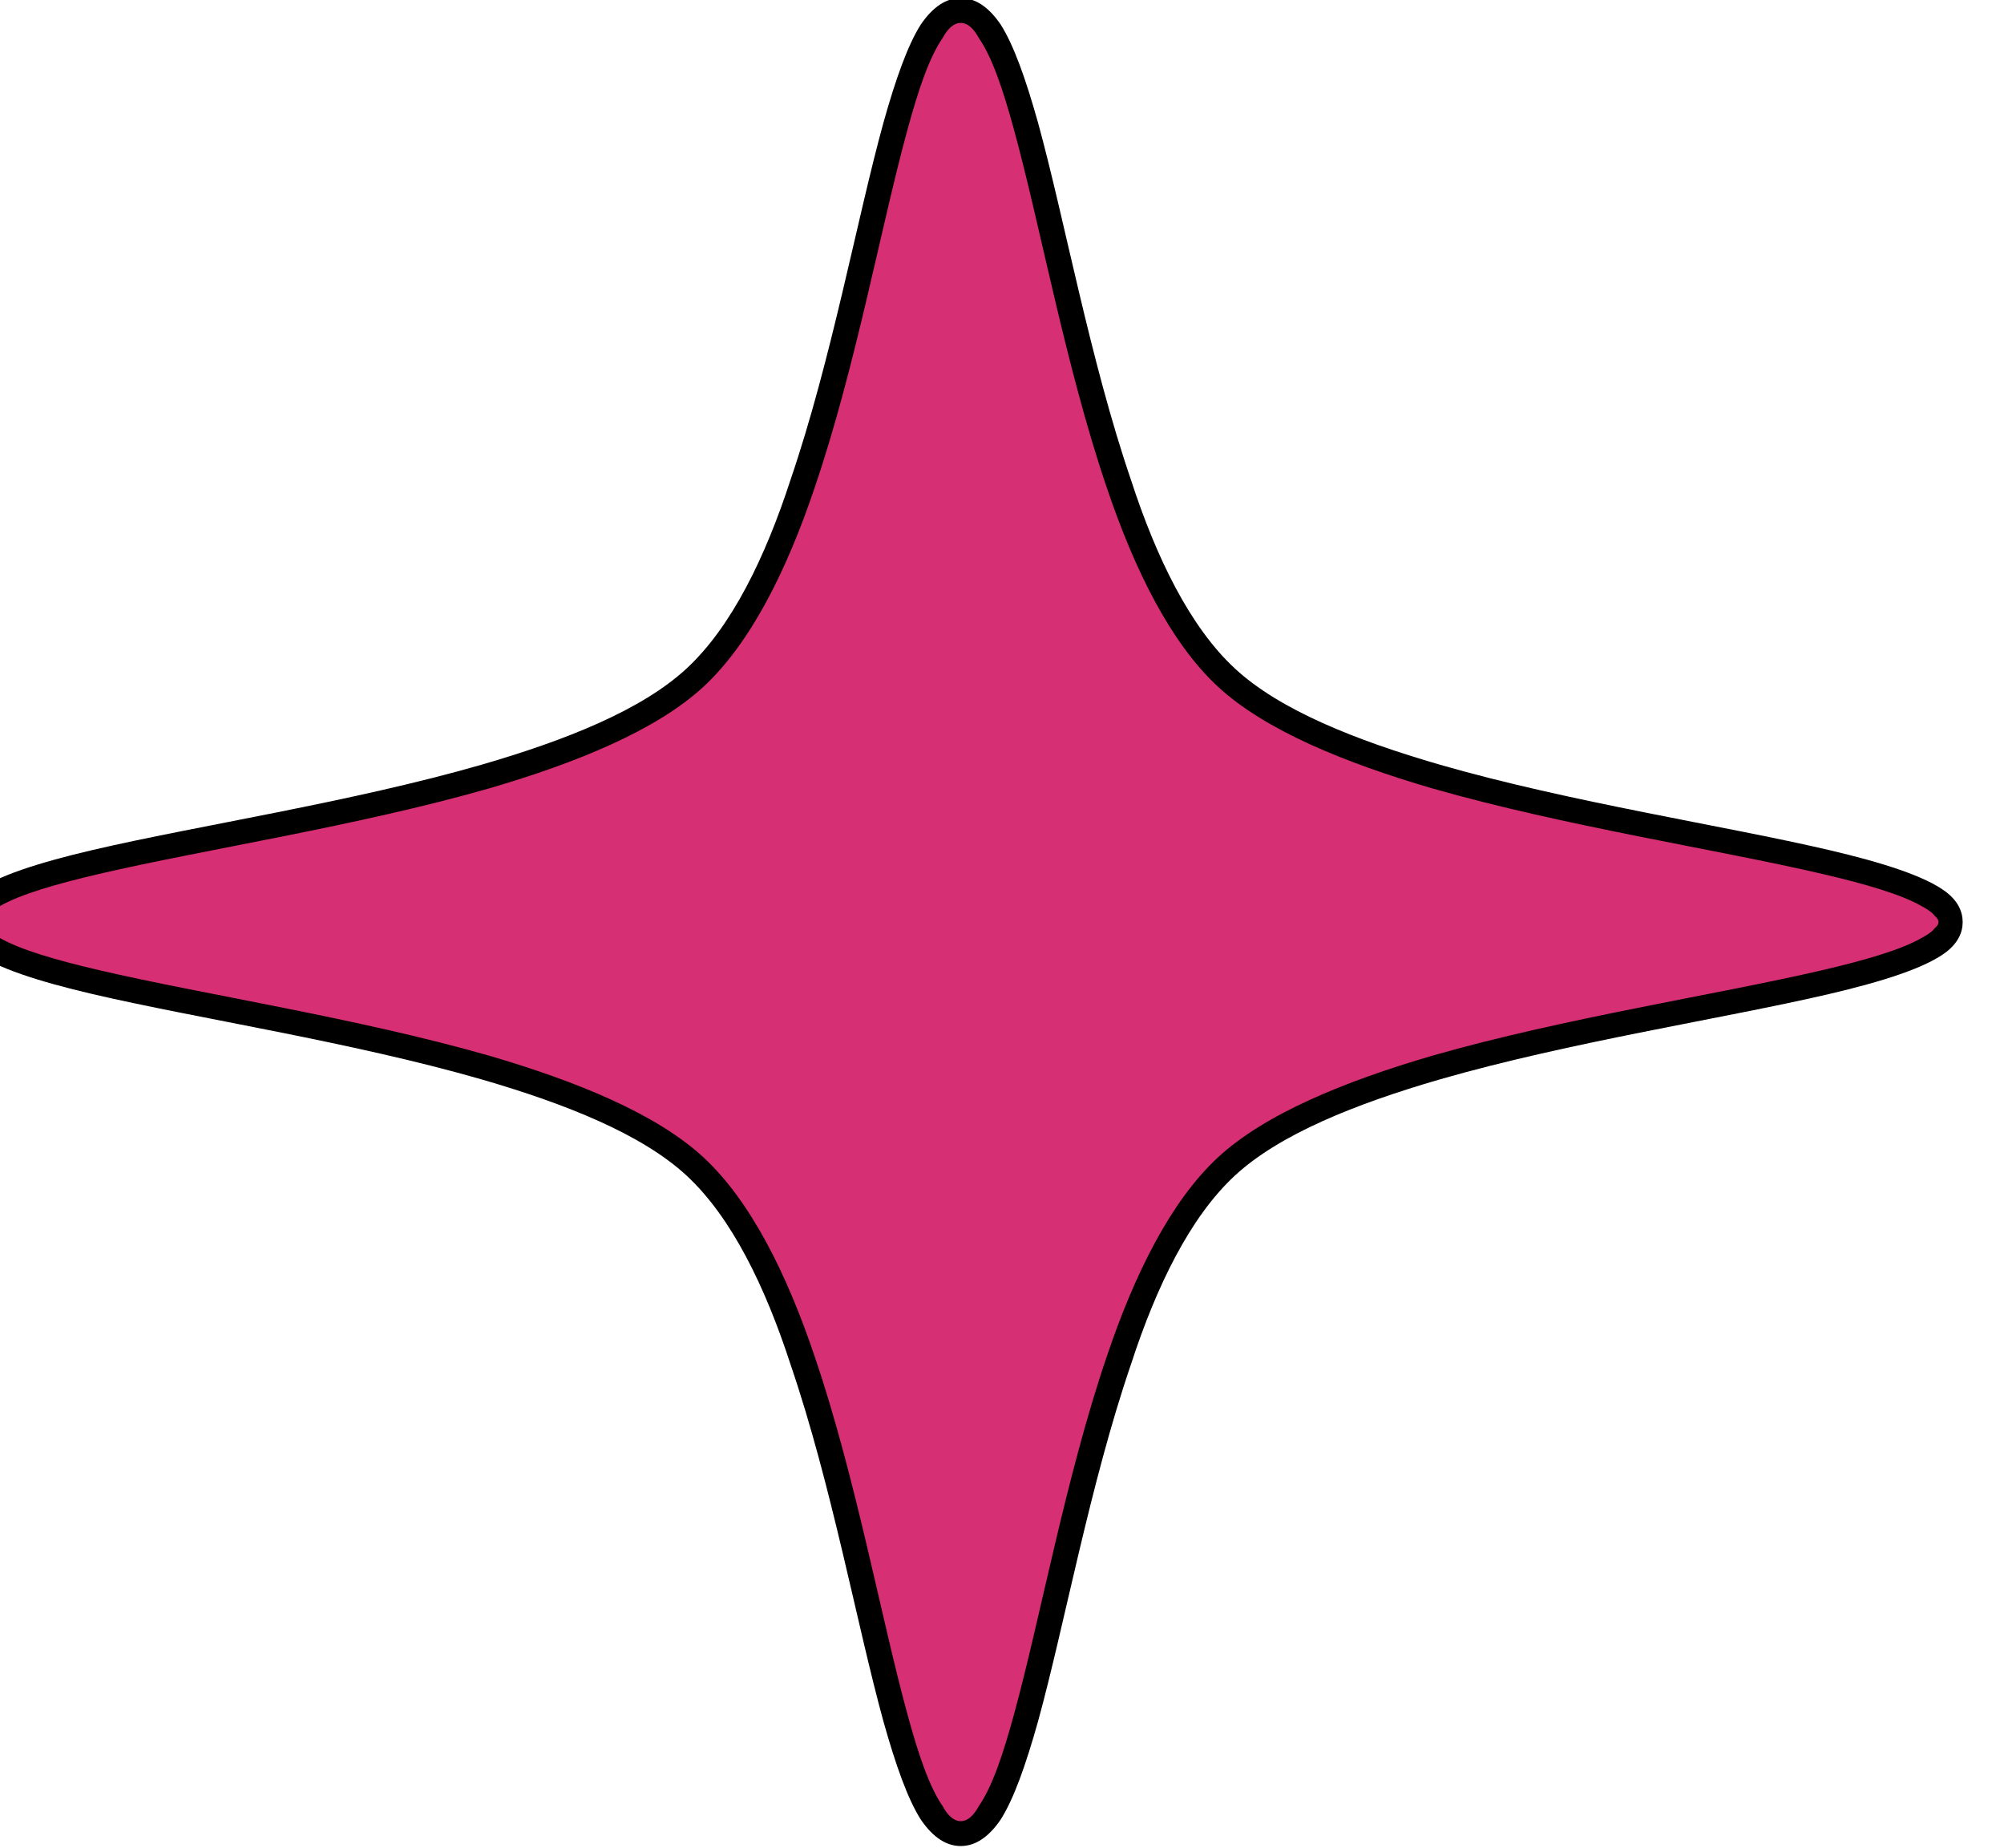
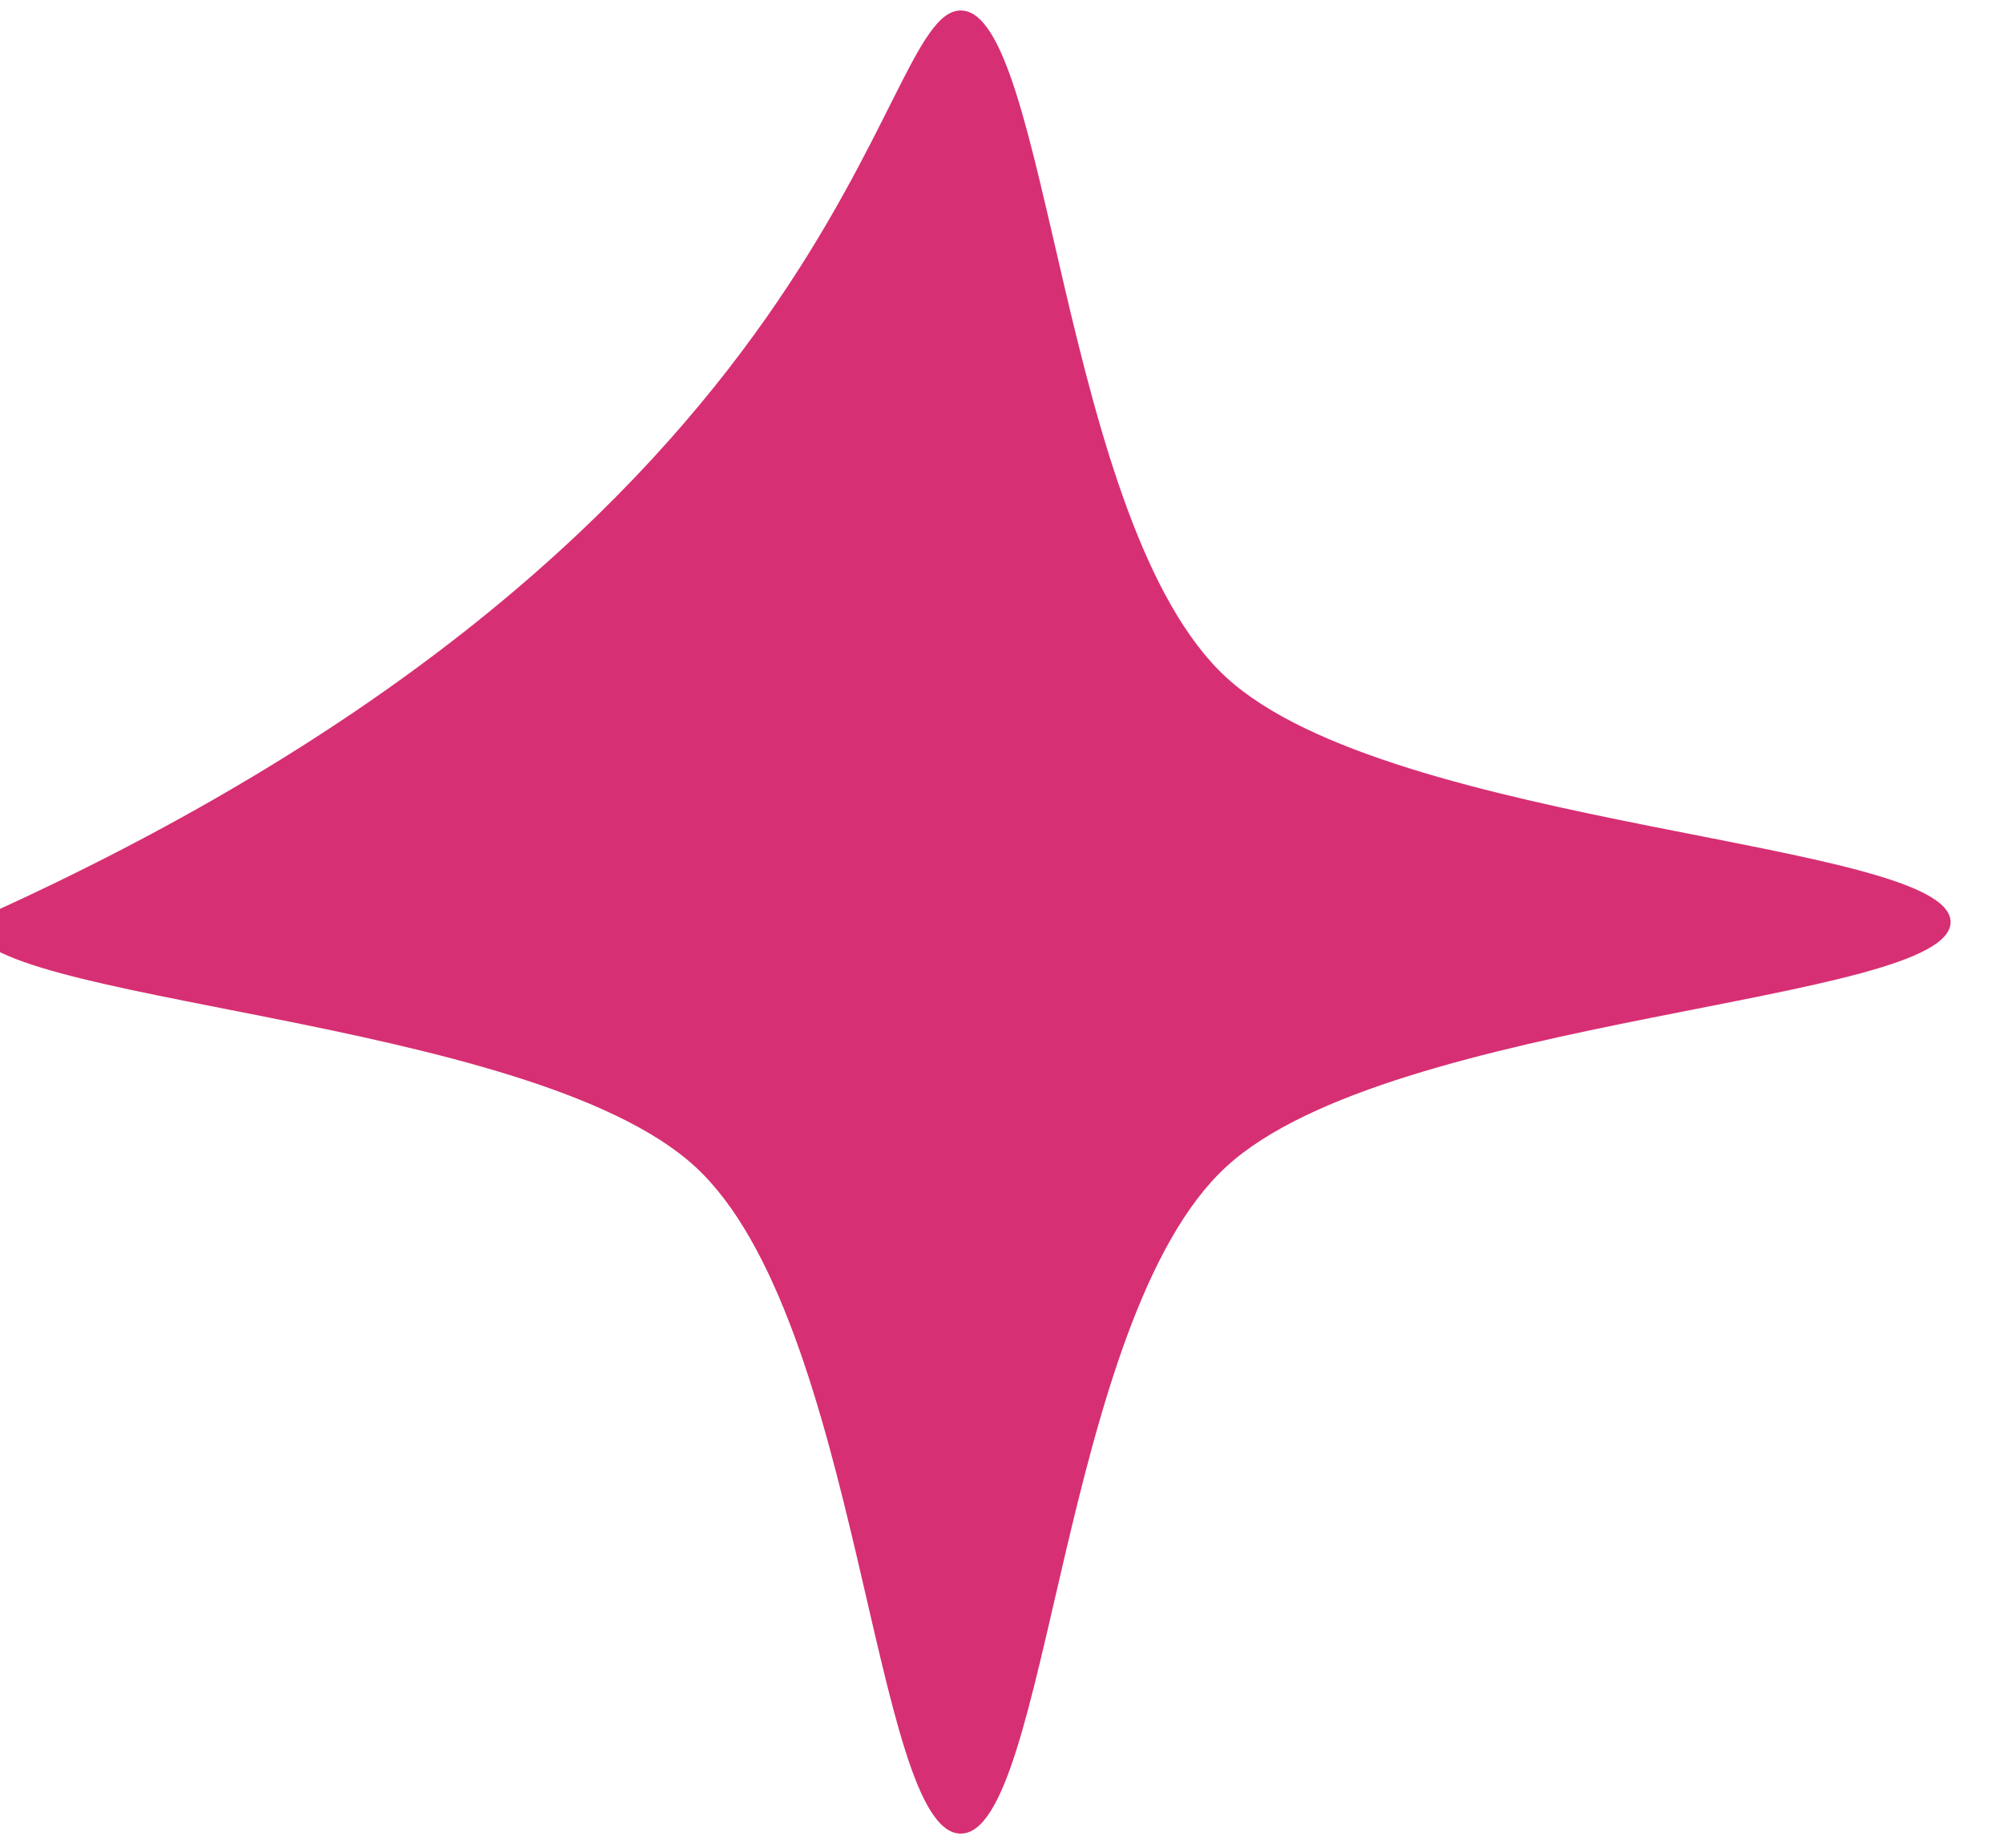
<svg xmlns="http://www.w3.org/2000/svg" clip-rule="evenodd" fill="#000000" fill-rule="evenodd" height="777.7" preserveAspectRatio="xMidYMid meet" stroke-linejoin="round" stroke-miterlimit="2" version="1" viewBox="-0.3 -0.0 843.5 777.7" width="843.5" zoomAndPan="magnify">
  <g>
    <g>
      <g>
        <g id="change1_1">
-           <path d="M57950,2575C57957.3,2575 57958.3,2617.66 57972,2630.24C57985.7,2642.83 58032,2643.75 58032,2650.5C58032,2657.25 57985.7,2658.18 57972,2670.76C57958.3,2683.34 57957.3,2726 57950,2726C57942.7,2726 57941.7,2683.34 57928,2670.76C57914.3,2658.18 57868,2657.25 57868,2650.5C57868,2643.75 57914.3,2642.83 57928,2630.24C57941.7,2617.66 57942.7,2575 57950,2575Z" fill="#d72f73" transform="matrix(5.081 0 0 5.081 -294039.87 -13079.16)" />
+           <path d="M57950,2575C57957.3,2575 57958.3,2617.66 57972,2630.24C57985.7,2642.83 58032,2643.75 58032,2650.5C58032,2657.25 57985.7,2658.18 57972,2670.76C57958.3,2683.34 57957.3,2726 57950,2726C57942.7,2726 57941.7,2683.34 57928,2670.76C57914.3,2658.18 57868,2657.25 57868,2650.5C57941.7,2617.66 57942.7,2575 57950,2575Z" fill="#d72f73" transform="matrix(5.081 0 0 5.081 -294039.87 -13079.16)" />
        </g>
        <g id="change2_1">
-           <path d="M57950,2573.97C57948.8,2573.97 57947.7,2574.69 57946.7,2576.15C57945.6,2577.87 57944.6,2580.72 57943.6,2584.28C57941.4,2592.27 57939.3,2603.92 57935.9,2613.87C57933.8,2620.33 57931,2626.06 57927.3,2629.49C57923.6,2632.93 57917.3,2635.44 57910.3,2637.47C57899.5,2640.58 57886.8,2642.5 57878.1,2644.53C57873.6,2645.58 57870.1,2646.71 57868.4,2647.99C57867.4,2648.75 57867,2649.62 57867,2650.5C57867,2651.38 57867.4,2652.25 57868.4,2653.01C57870.1,2654.29 57873.6,2655.42 57878.1,2656.47C57886.8,2658.5 57899.5,2660.42 57910.3,2663.53C57917.3,2665.56 57923.6,2668.08 57927.3,2671.51C57931,2674.94 57933.8,2680.68 57935.9,2687.14C57939.3,2697.08 57941.4,2708.73 57943.6,2716.72C57944.6,2720.28 57945.6,2723.13 57946.7,2724.85C57947.7,2726.31 57948.8,2727.03 57950,2727.03C57951.2,2727.03 57952.3,2726.31 57953.3,2724.85C57954.4,2723.13 57955.4,2720.28 57956.4,2716.72C57958.6,2708.73 57960.7,2697.08 57964.1,2687.14C57966.2,2680.68 57969,2674.94 57972.7,2671.51C57976.4,2668.08 57982.7,2665.56 57989.7,2663.53C58000.5,2660.42 58013.2,2658.5 58021.9,2656.47C58026.4,2655.42 58029.9,2654.29 58031.6,2653.01C58032.6,2652.25 58033,2651.38 58033,2650.5C58033,2649.62 58032.6,2648.75 58031.6,2647.99C58029.9,2646.71 58026.4,2645.58 58021.9,2644.53C58013.2,2642.5 58000.5,2640.58 57989.7,2637.47C57982.7,2635.44 57976.4,2632.93 57972.7,2629.49C57969,2626.06 57966.2,2620.33 57964.1,2613.87C57960.7,2603.92 57958.6,2592.27 57956.4,2584.28C57955.4,2580.72 57954.4,2577.87 57953.3,2576.15C57952.3,2574.69 57951.2,2573.97 57950,2573.97ZM57950,2576.03C57950.6,2576.03 57951.1,2576.54 57951.5,2577.28C57952.6,2578.87 57953.5,2581.53 57954.4,2584.83C57956.6,2592.84 57958.7,2604.54 57962.1,2614.52C57964.4,2621.35 57967.4,2627.38 57971.3,2631C57975.2,2634.61 57981.8,2637.31 57989.1,2639.44C58000,2642.56 58012.7,2644.49 58021.4,2646.52C58025,2647.36 58027.9,2648.21 58029.6,2649.18C58030.1,2649.45 58030.5,2649.72 58030.7,2650.01C58030.9,2650.17 58031,2650.33 58031,2650.5C58031,2650.68 58030.9,2650.83 58030.7,2650.99C58030.5,2651.28 58030.1,2651.55 58029.6,2651.82C58027.9,2652.79 58025,2653.64 58021.4,2654.48C58012.7,2656.51 58000,2658.44 57989.1,2661.56C57981.8,2663.69 57975.2,2666.39 57971.3,2670C57967.4,2673.62 57964.4,2679.65 57962.1,2686.48C57958.7,2696.46 57956.6,2708.16 57954.4,2716.17C57953.5,2719.47 57952.6,2722.13 57951.5,2723.72C57951.1,2724.46 57950.6,2724.97 57950,2724.97C57949.4,2724.97 57948.9,2724.46 57948.5,2723.72C57947.4,2722.13 57946.5,2719.47 57945.6,2716.17C57943.4,2708.16 57941.3,2696.46 57937.9,2686.48C57935.6,2679.65 57932.6,2673.62 57928.7,2670C57924.8,2666.39 57918.2,2663.69 57910.9,2661.56C57900,2658.44 57887.3,2656.51 57878.6,2654.48C57875,2653.64 57872.1,2652.79 57870.4,2651.82C57869.9,2651.55 57869.5,2651.28 57869.3,2650.99C57869.1,2650.83 57869,2650.68 57869,2650.5C57869,2650.33 57869.1,2650.17 57869.3,2650.01C57869.5,2649.72 57869.9,2649.45 57870.4,2649.18C57872.1,2648.21 57875,2647.36 57878.6,2646.52C57887.3,2644.49 57900,2642.56 57910.9,2639.44C57918.2,2637.31 57924.8,2634.61 57928.7,2631C57932.6,2627.38 57935.6,2621.35 57937.9,2614.52C57941.3,2604.54 57943.4,2592.84 57945.6,2584.83C57946.5,2581.53 57947.4,2578.87 57948.5,2577.28C57948.9,2576.54 57949.4,2576.03 57950,2576.03Z" transform="matrix(5.081 0 0 5.081 -294039.87 -13079.16)" />
-         </g>
+           </g>
      </g>
    </g>
  </g>
</svg>